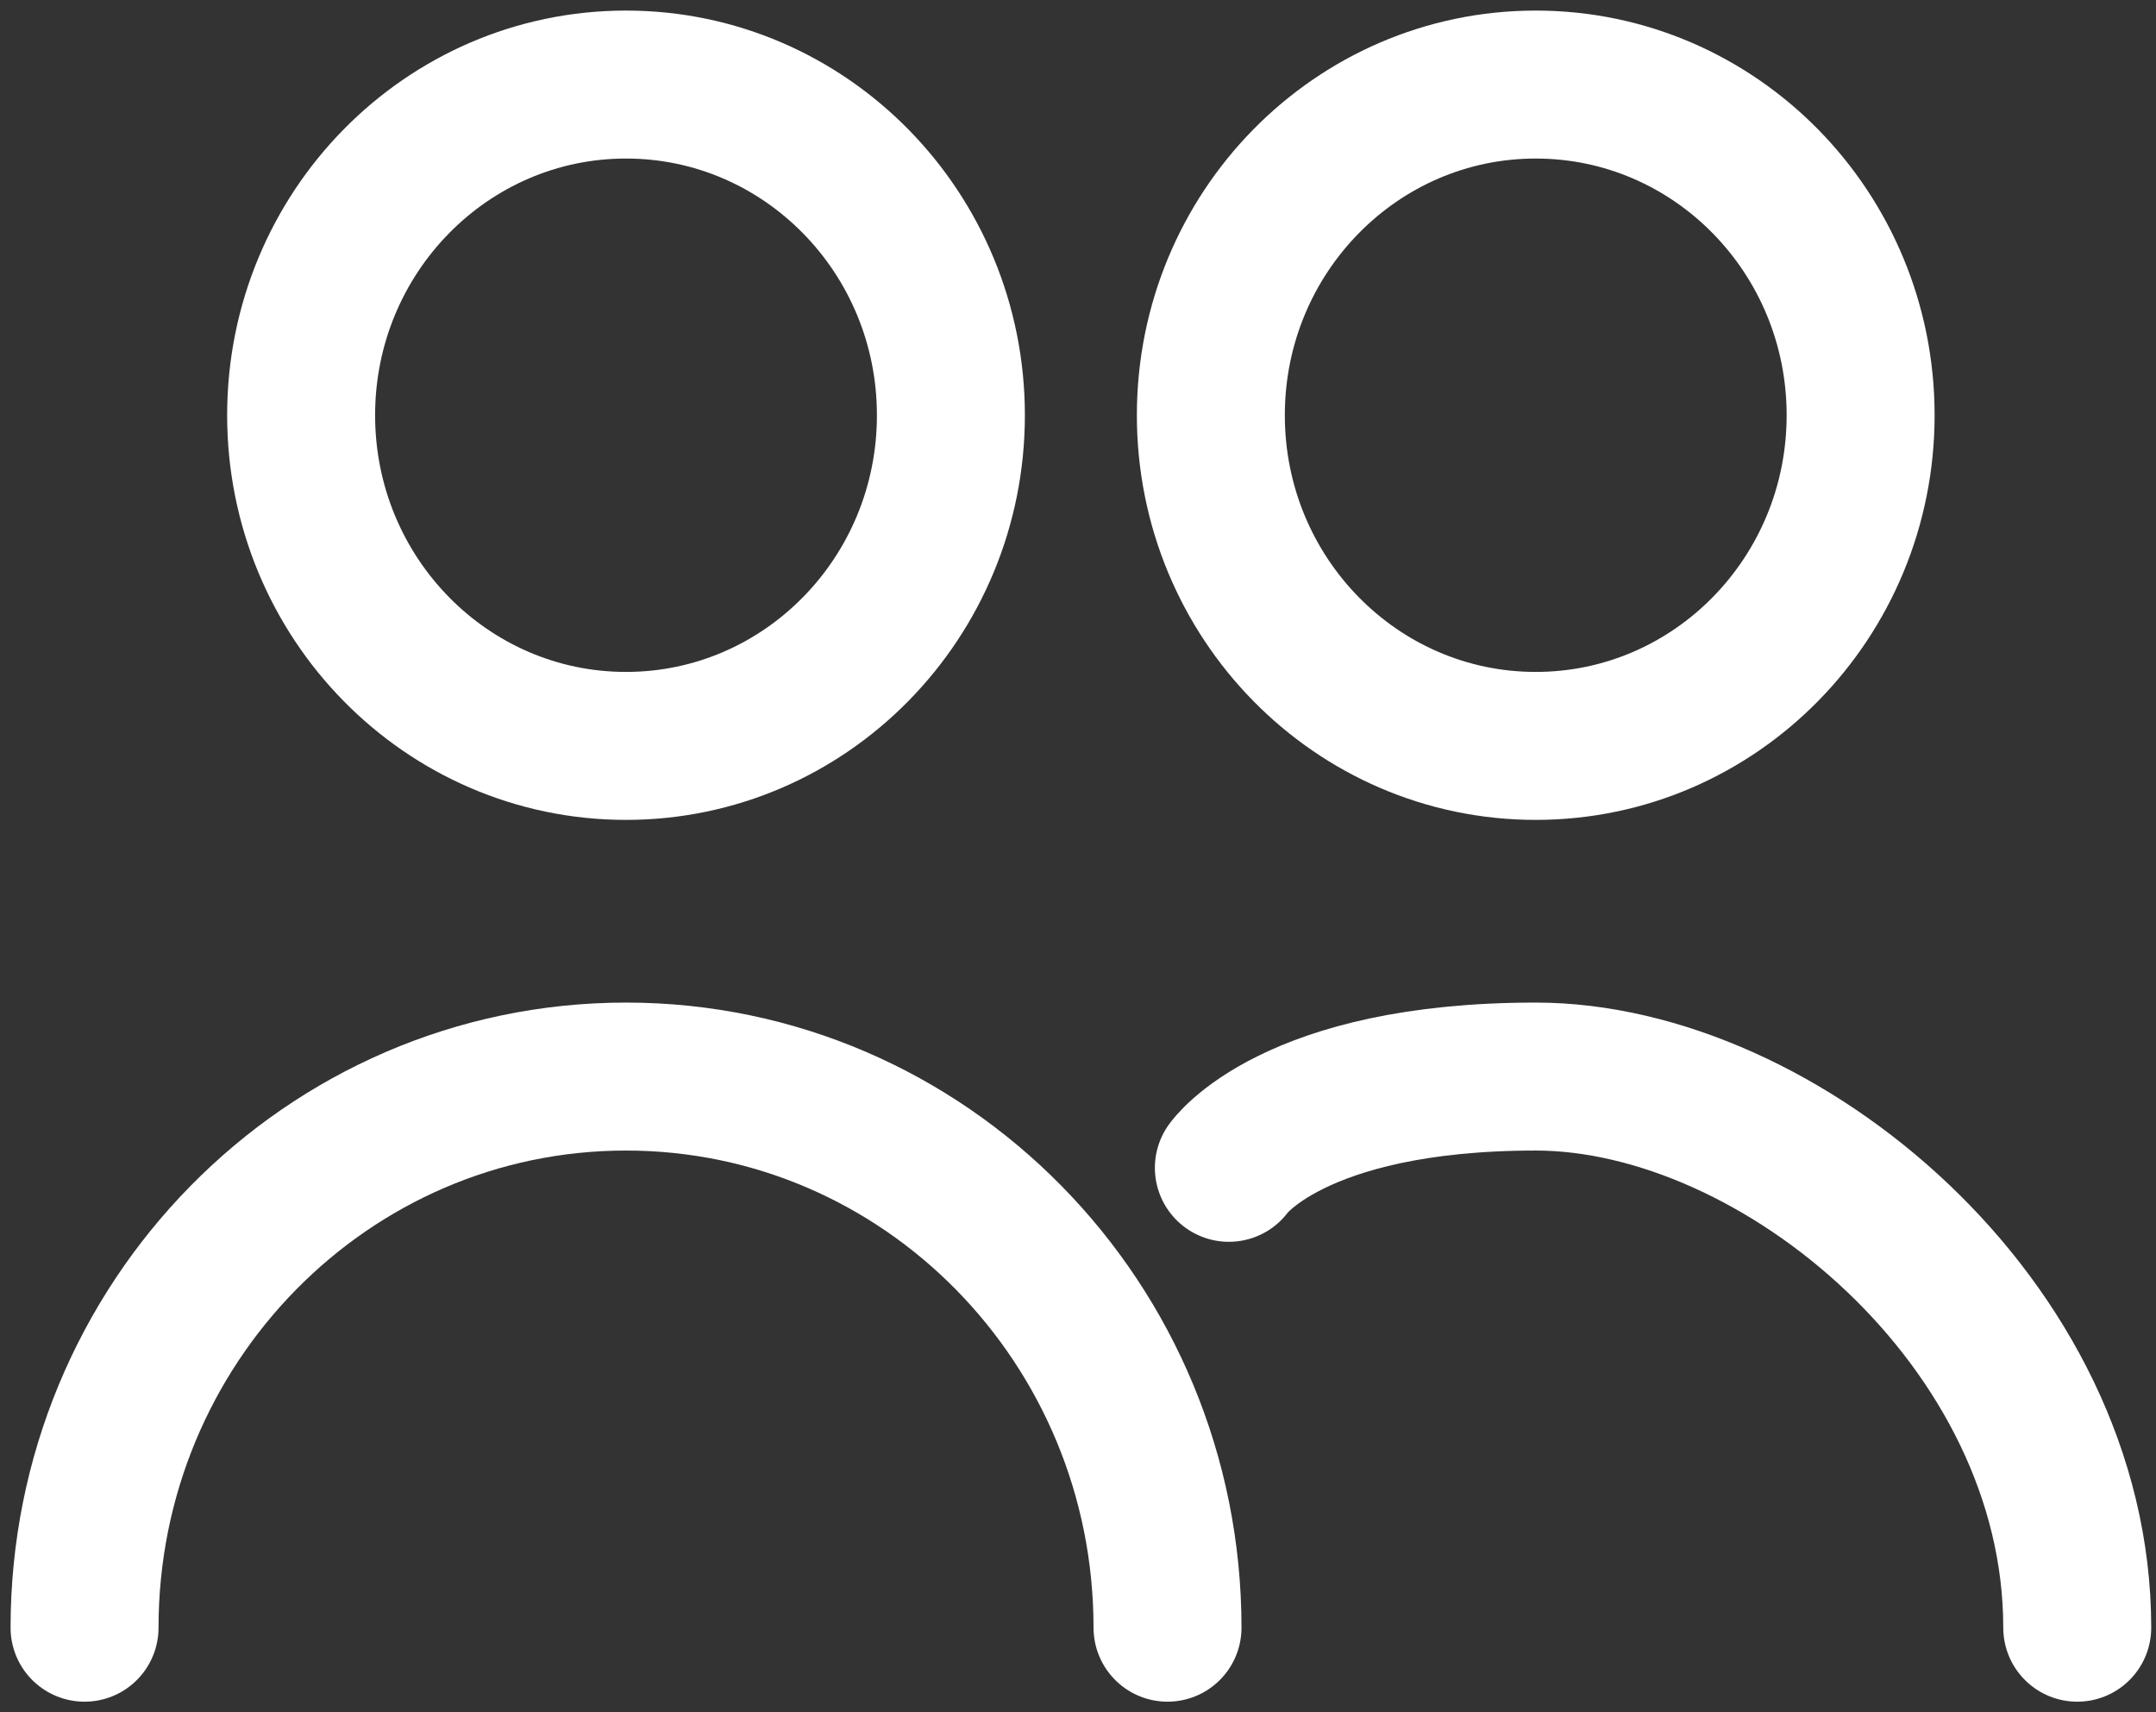
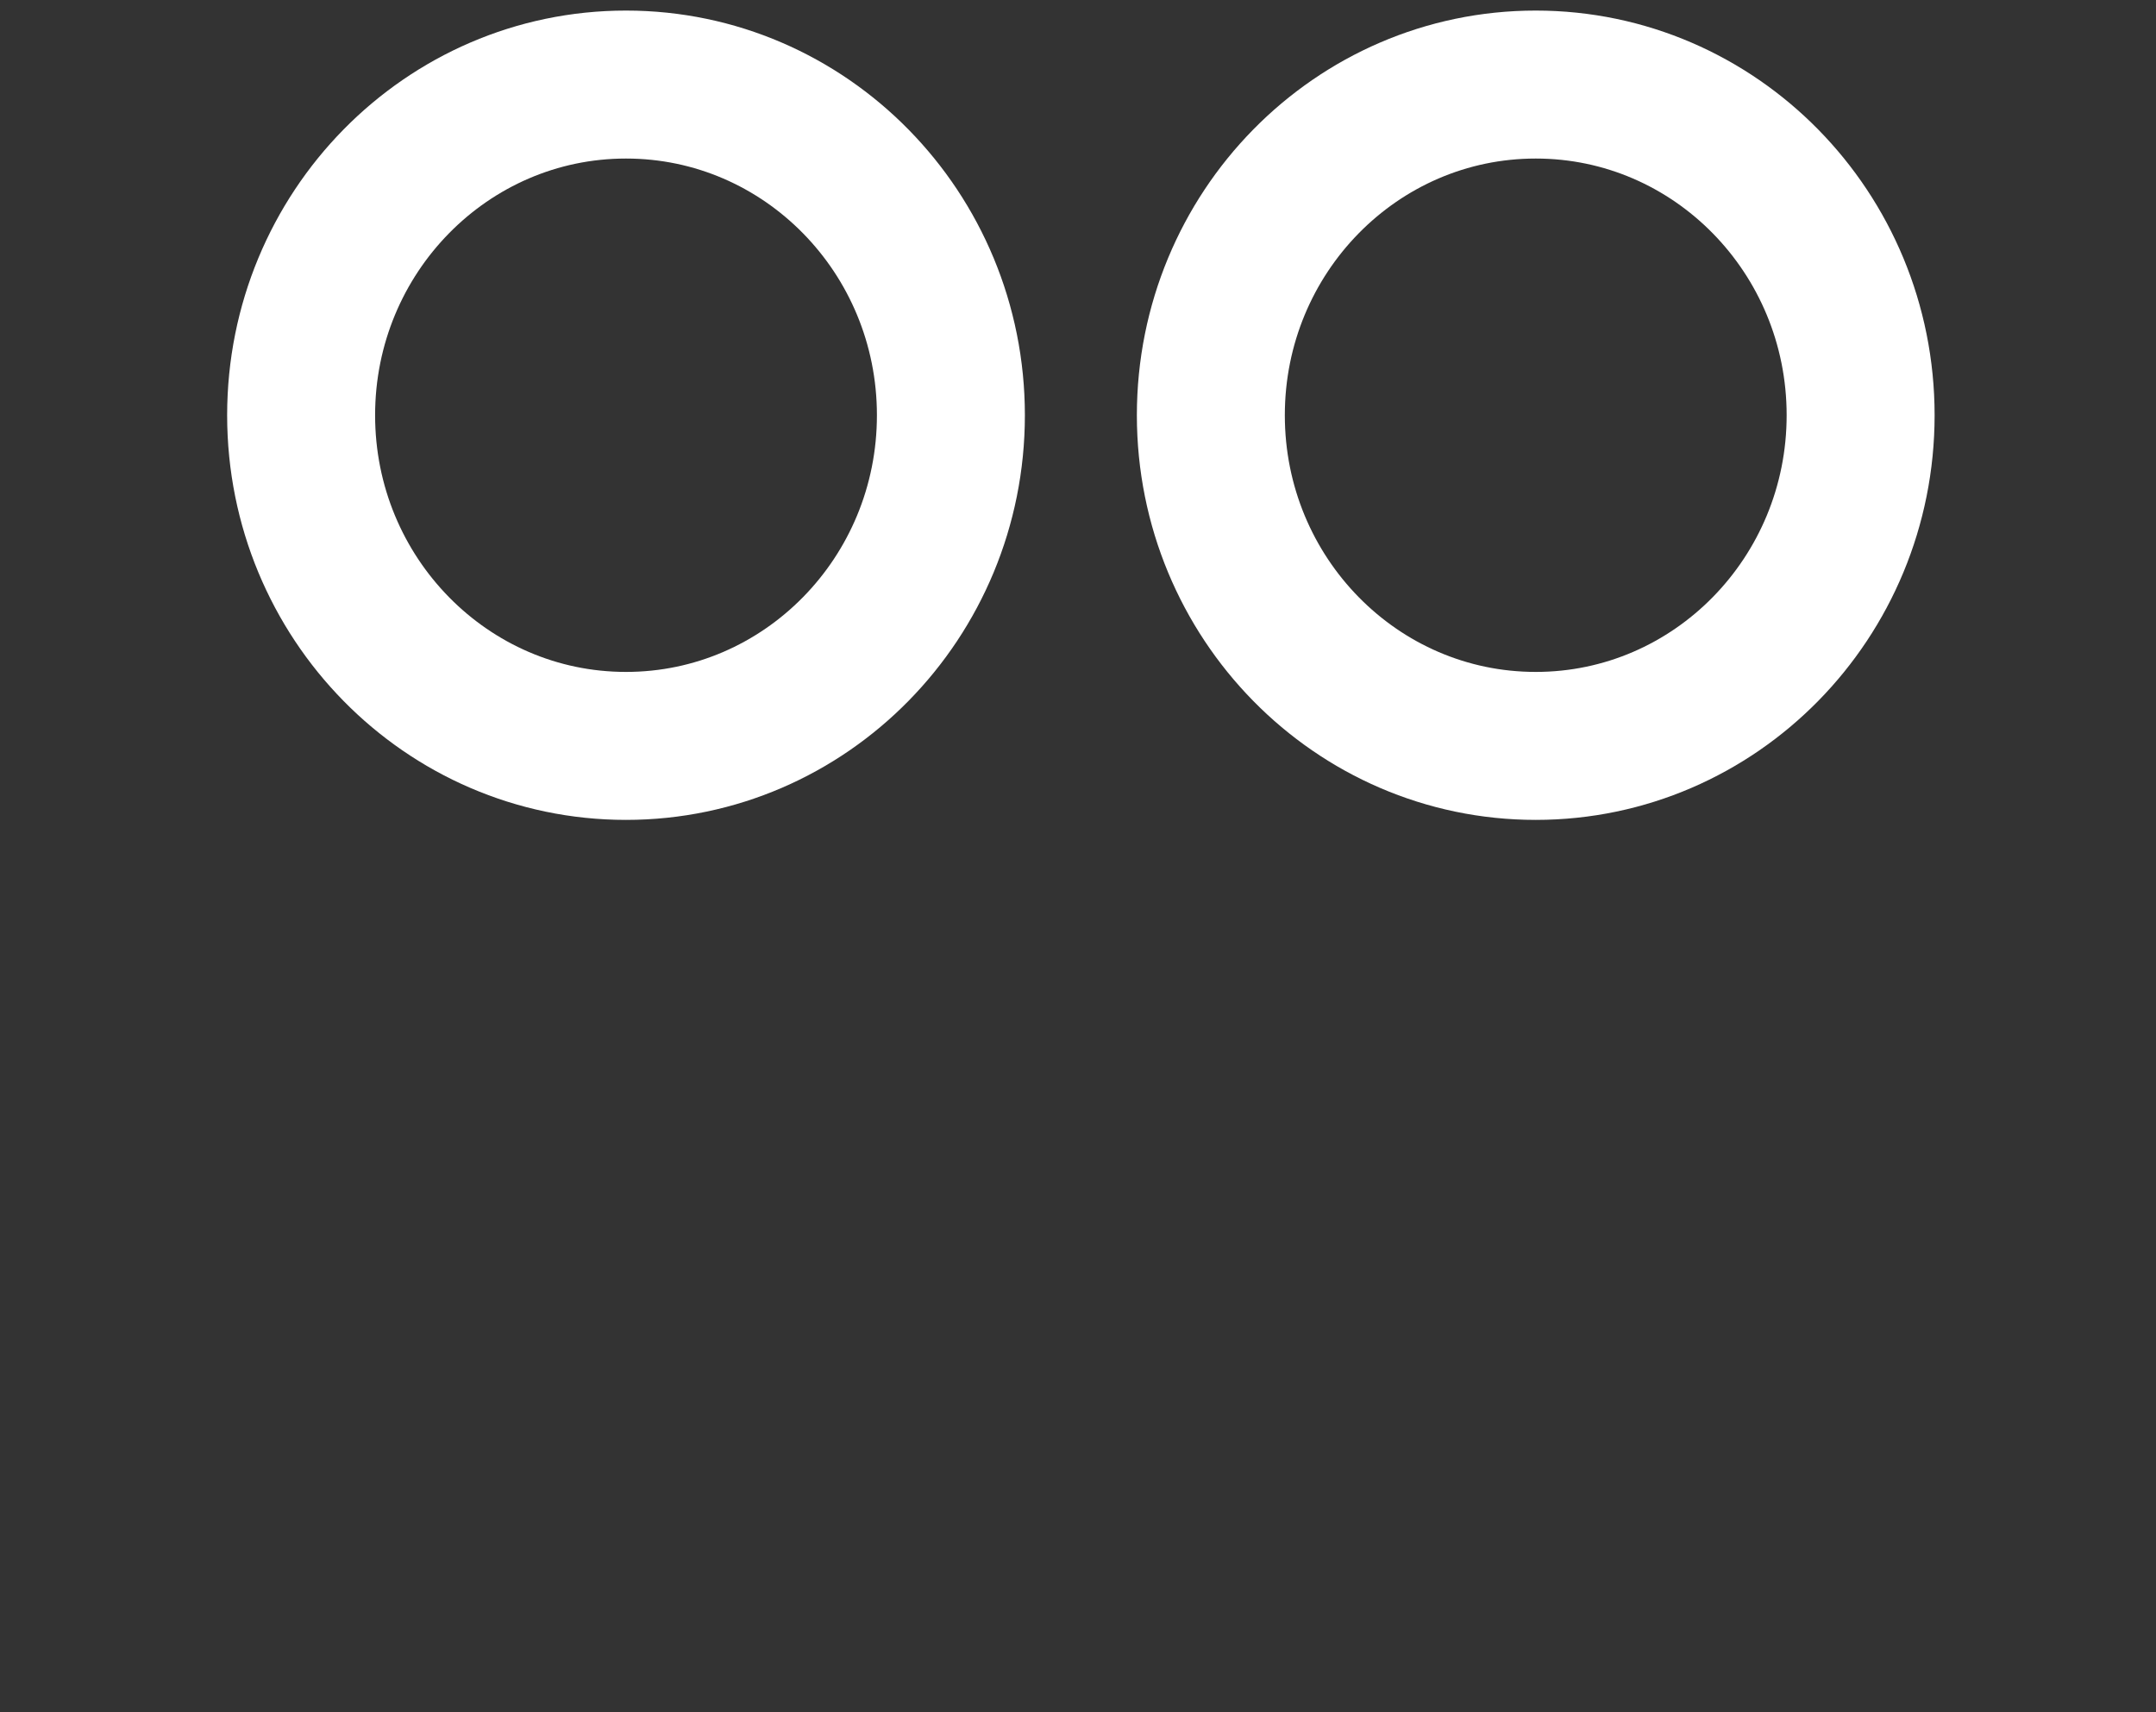
<svg xmlns="http://www.w3.org/2000/svg" width="102" height="81" viewBox="0 0 102 81" fill="none">
  <rect x="0" y="0" width="102" height="81" fill="#333333" stroke="none" />
-   <path d="M4 77C4 62.598 15.466 50.928 29.617 50.928C43.768 50.928 55.235 62.598 55.235 77" stroke="white" stroke-width="7" stroke-miterlimit="10" stroke-linecap="round" />
  <path d="M14.246 19.643C14.246 11.003 21.127 4 29.616 4C38.106 4 44.987 11.003 44.987 19.643C44.987 28.283 38.106 35.286 29.616 35.286C21.127 35.286 14.246 28.283 14.246 19.643Z" stroke="white" stroke-width="7" stroke-miterlimit="10" />
-   <path d="M58.137 55.245C58.137 55.245 61.139 50.928 72.656 50.928C84.174 50.928 98.274 62.598 98.274 77" stroke="white" stroke-width="7" stroke-miterlimit="10" stroke-linecap="round" />
  <path d="M57.285 19.643C57.285 11.003 64.166 4 72.656 4C81.145 4 88.026 11.003 88.026 19.643C88.026 28.283 81.145 35.286 72.656 35.286C64.166 35.286 57.285 28.283 57.285 19.643Z" stroke="white" stroke-width="7" stroke-miterlimit="10" />
</svg>